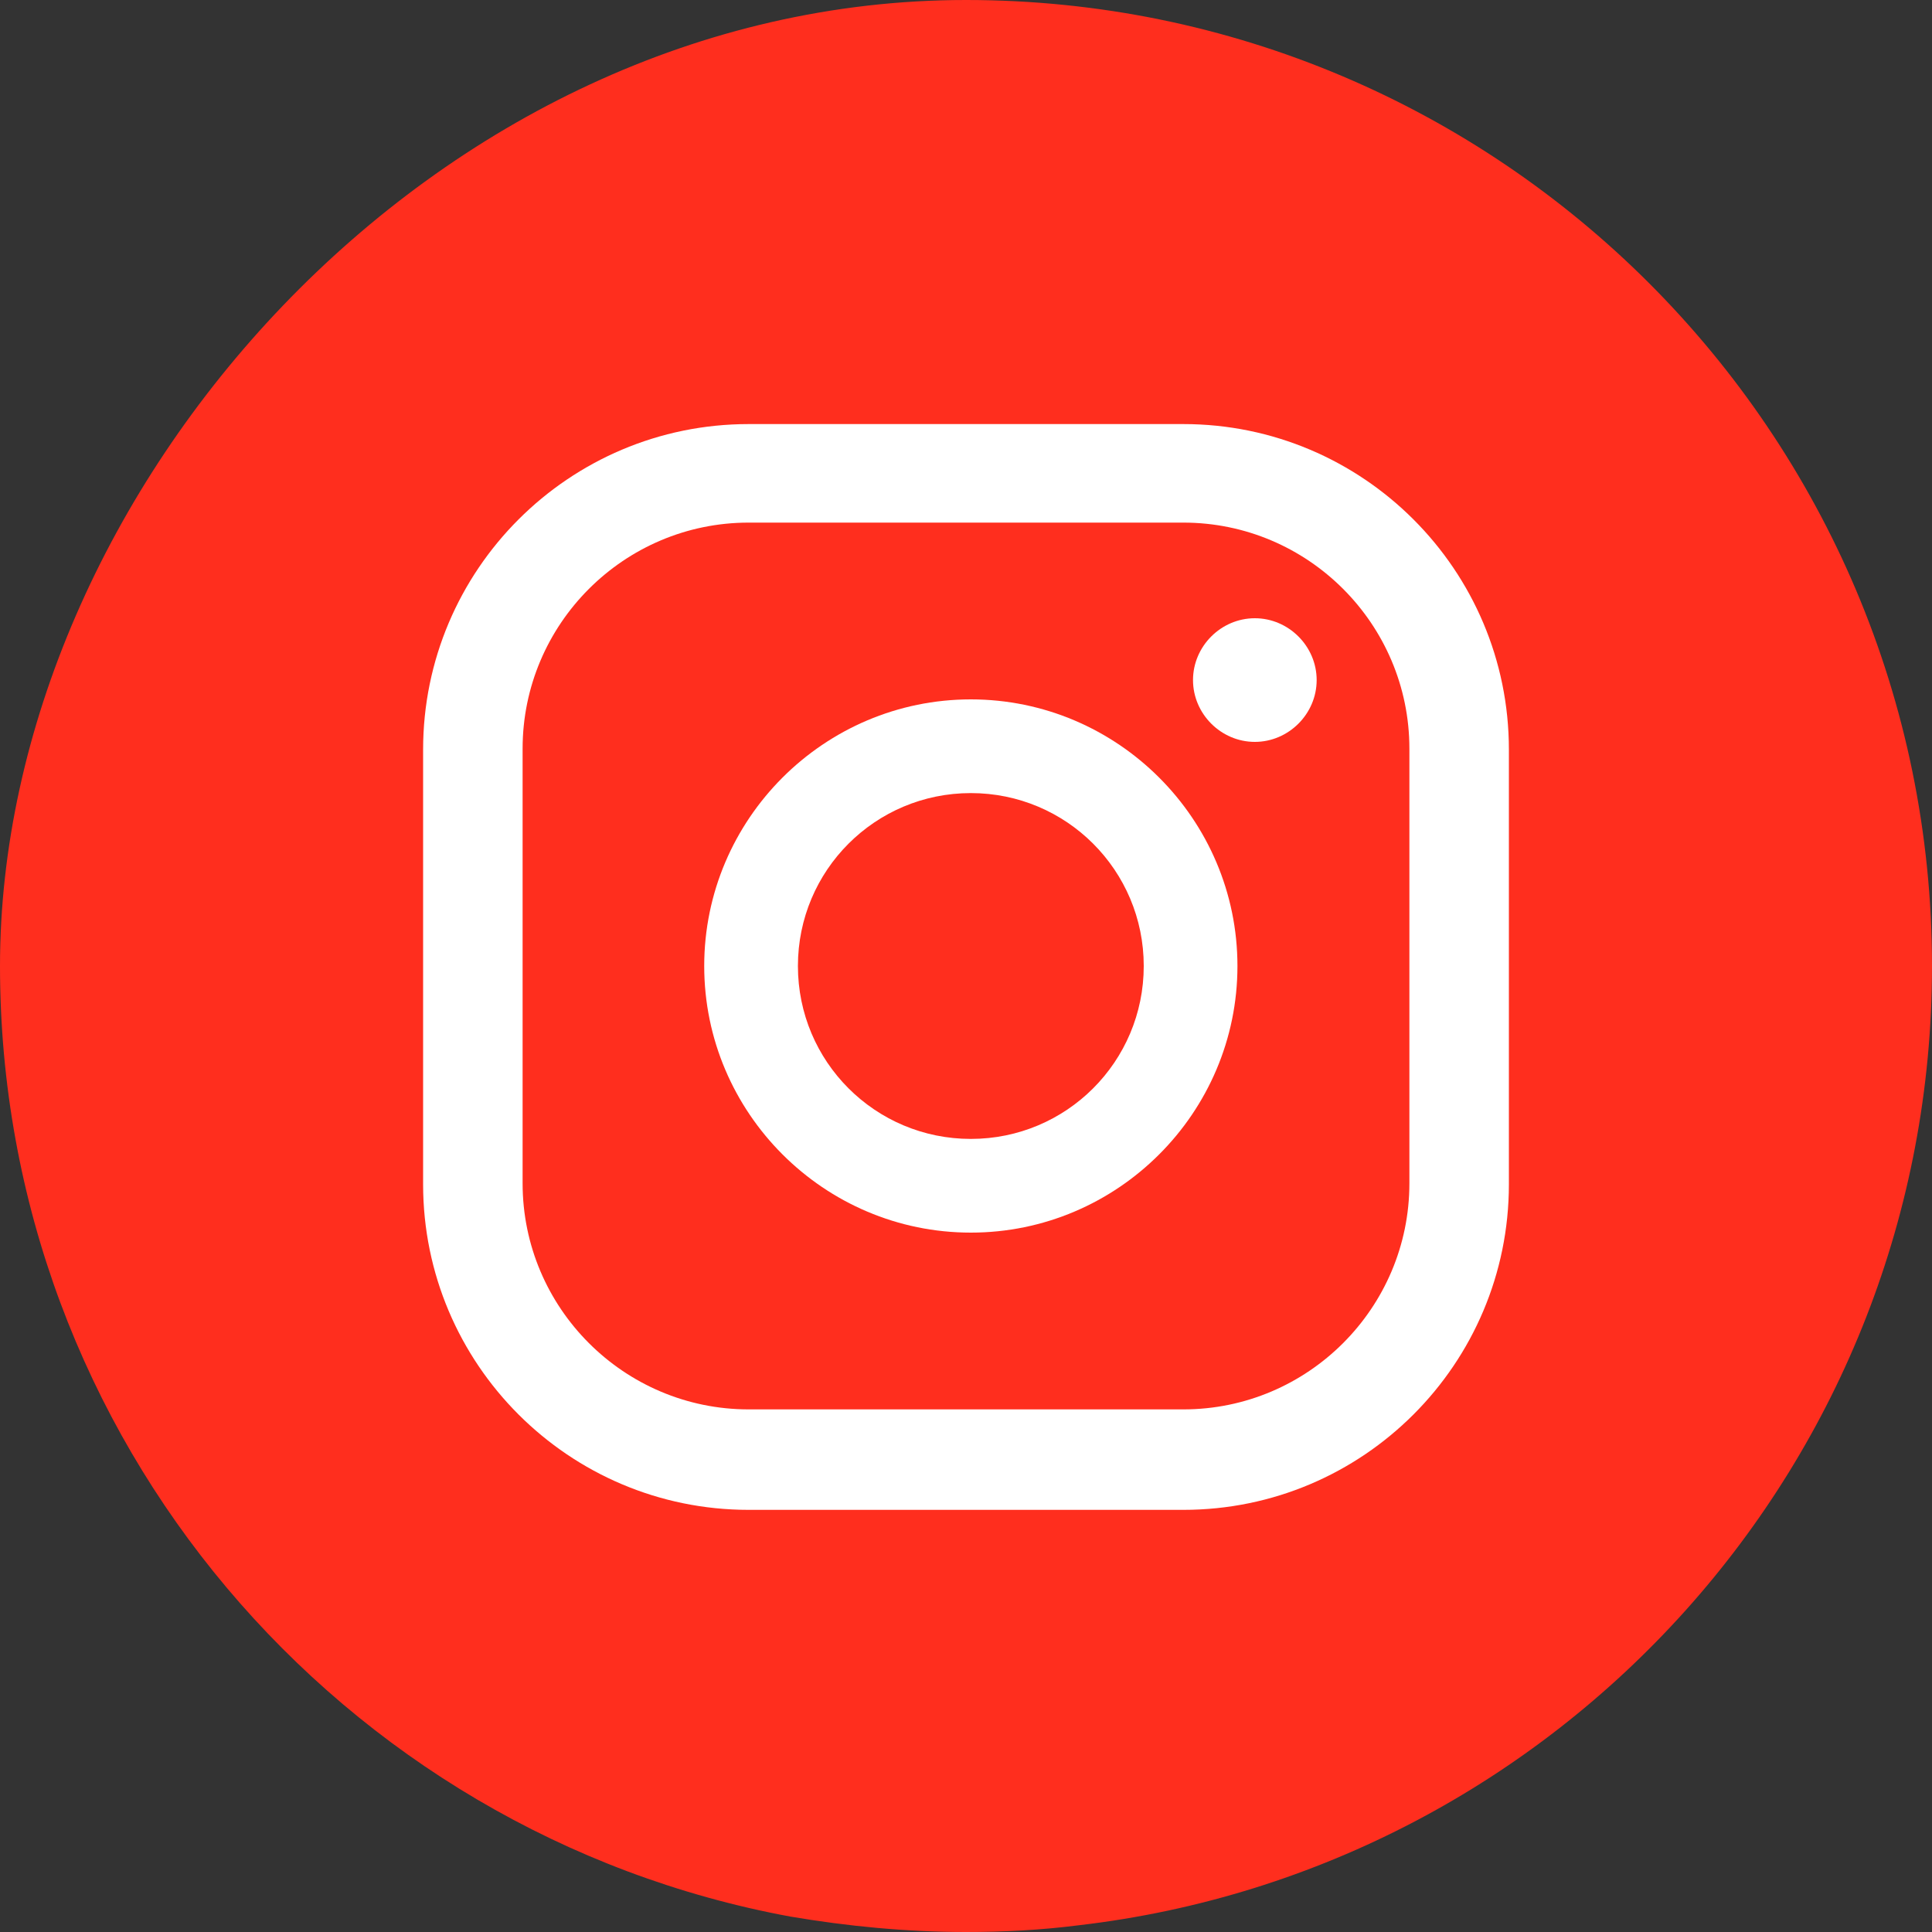
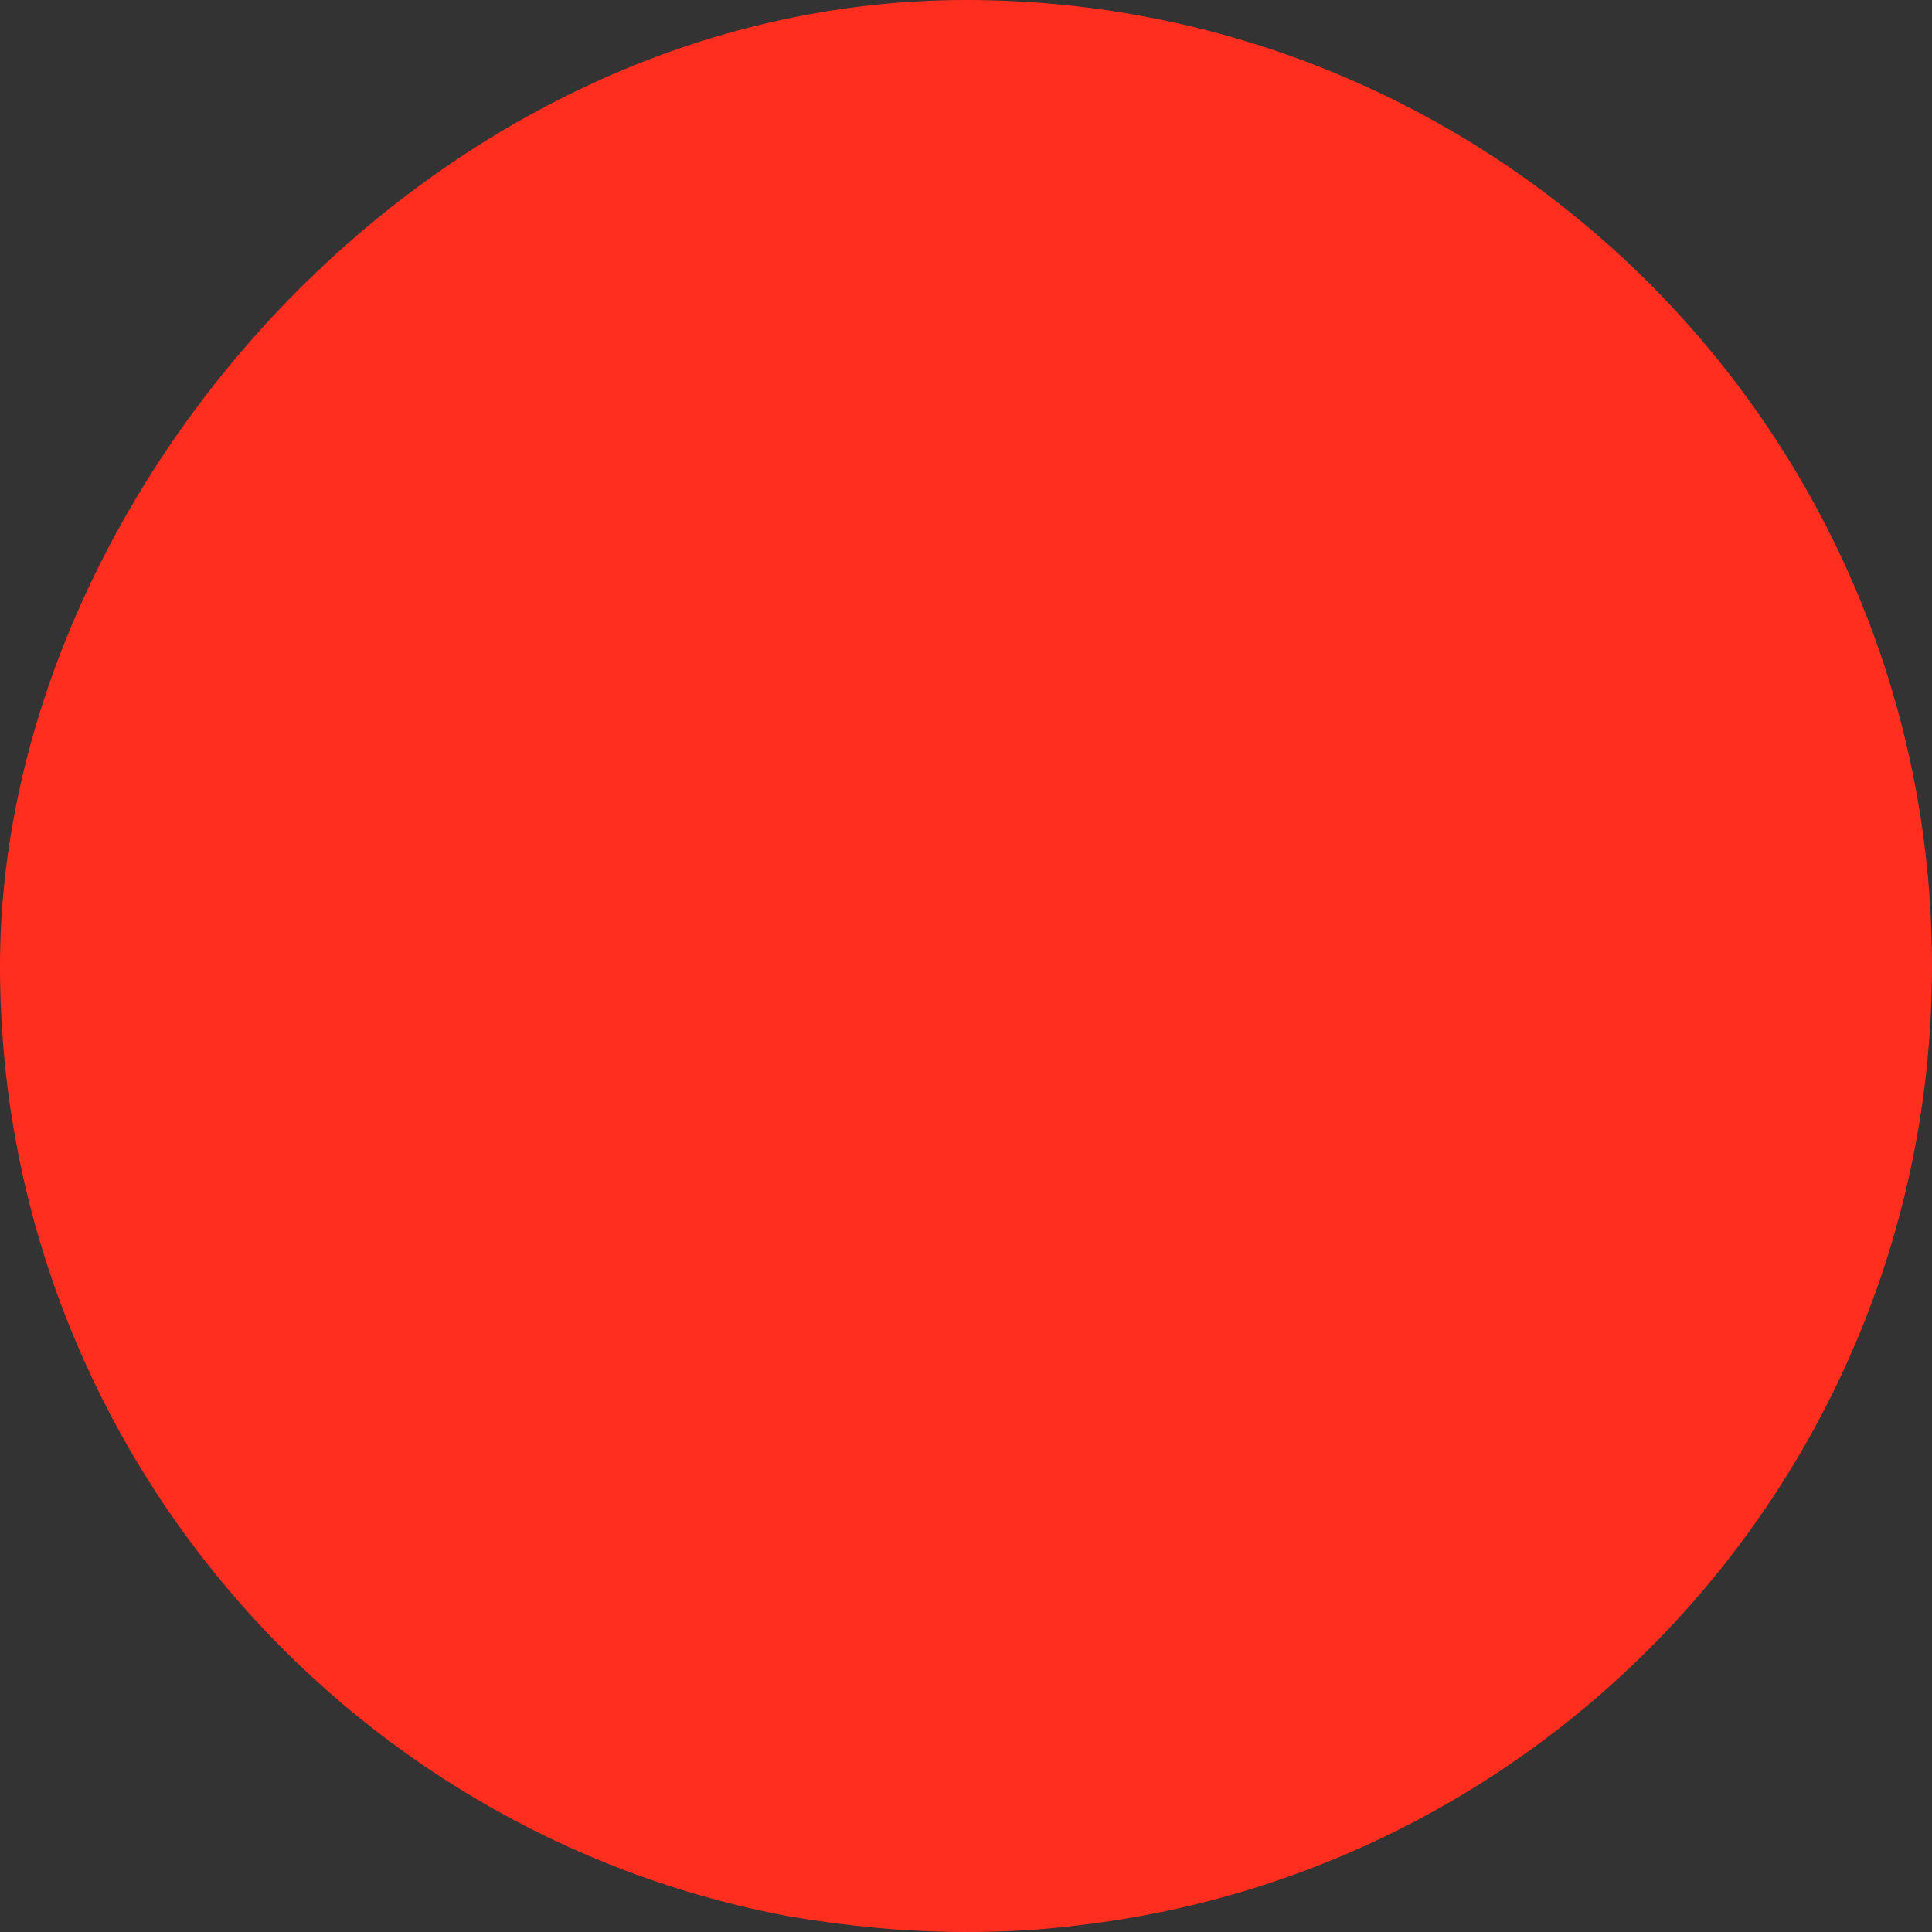
<svg xmlns="http://www.w3.org/2000/svg" id="Layer_1" version="1.1" viewBox="0 0 200 200">
  <rect x="0" y="0" width="200" height="200" fill="#333333" stroke="none" />
  <defs>
    <style>
      .st0 {
        fill: #ff2e1e;
      }

      .st1 {
        fill: #fff;
      }
    </style>
  </defs>
  <path class="st0" d="M200,100c0,51.3-38.6,93.5-88.3,99.3-3.9.5-7.8.7-11.7.7-6.2,0-12.3-.6-18.2-1.6C35.3,189.8,0,149,0,100S44.8,0,100,0s100,44.8,100,100Z" />
  <g>
-     <path class="st1" d="M136.3,70.4c0,3.5-2.9,6.4-6.4,6.4s-6.4-2.9-6.4-6.4,2.9-6.4,6.4-6.4,6.4,2.9,6.4,6.4Z" />
-     <path class="st1" d="M100.5,72.4c-15.2,0-27.6,12.4-27.6,27.6s12.4,27.6,27.6,27.6,27.6-12.4,27.6-27.6-12.4-27.6-27.6-27.6ZM100.5,117.9c-9.9,0-17.9-8-17.9-17.9s8-17.9,17.9-17.9,17.9,8,17.9,17.9-8,17.9-17.9,17.9Z" />
-     <path class="st1" d="M122.5,43.9h-45c-18.6,0-33.7,15.1-33.7,33.7v45c0,18.6,15.1,33.7,33.7,33.7h45c18.6,0,33.7-15.1,33.7-33.7v-45c0-18.6-15.1-33.7-33.7-33.7ZM145.9,122.5c0,12.9-10.5,23.4-23.4,23.4h-45c-12.9,0-23.4-10.5-23.4-23.4v-45c0-12.9,10.5-23.4,23.4-23.4h45c12.9,0,23.4,10.5,23.4,23.4v45Z" />
-   </g>
+     </g>
</svg>